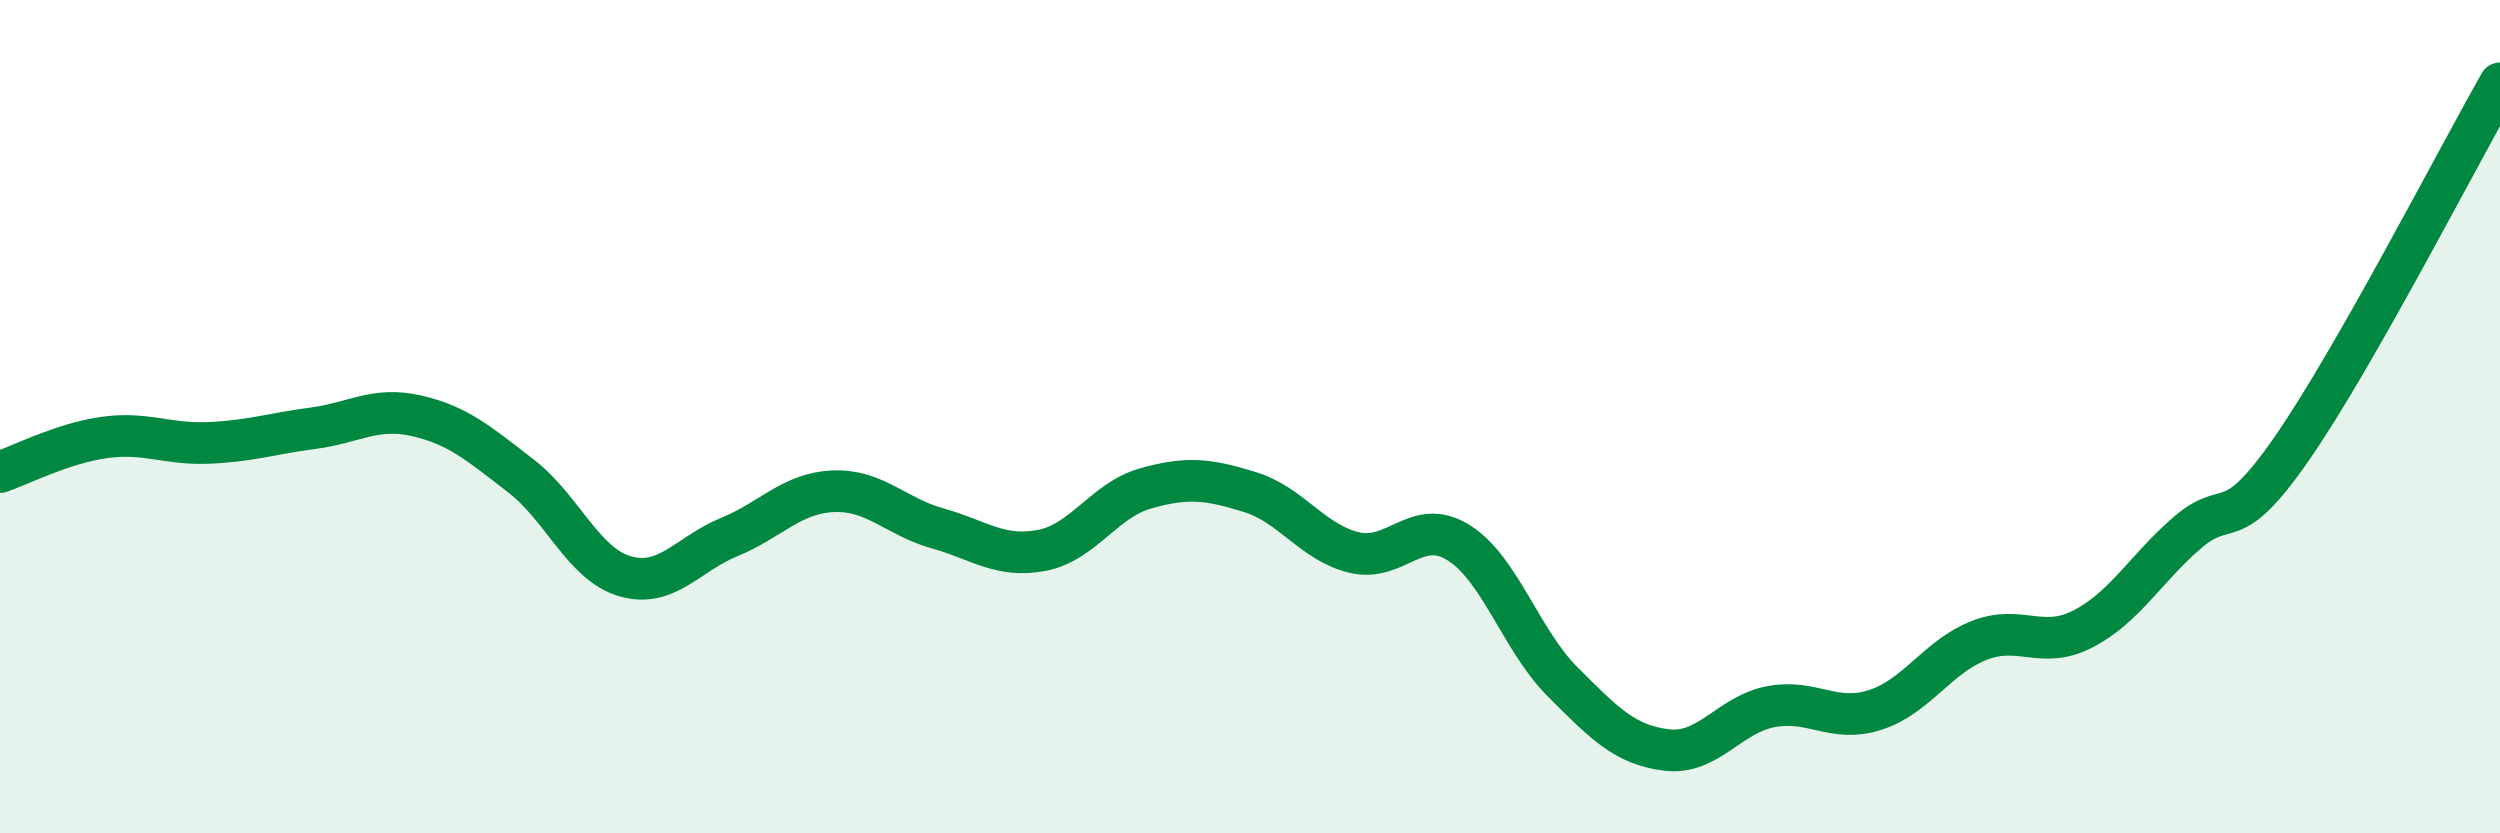
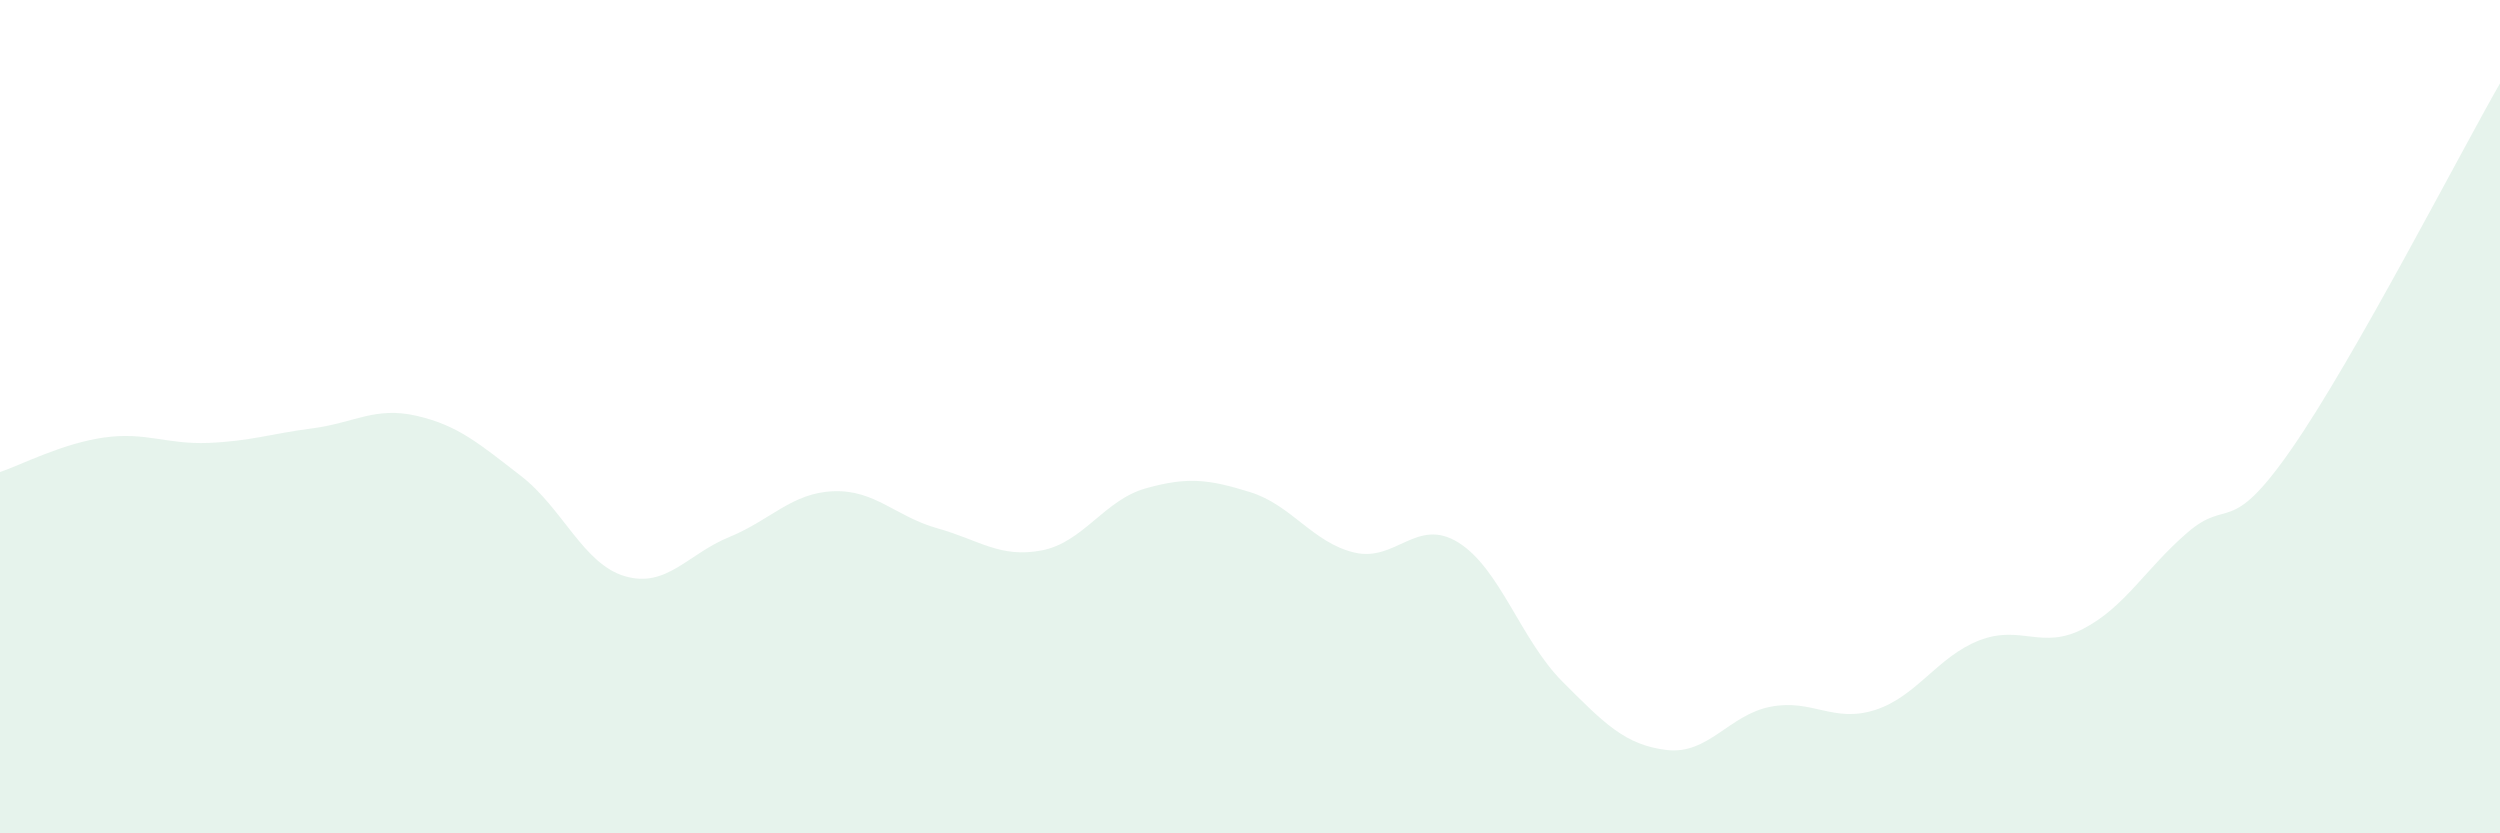
<svg xmlns="http://www.w3.org/2000/svg" width="60" height="20" viewBox="0 0 60 20">
  <path d="M 0,11.33 C 0.5,11.16 1.5,10.64 2.5,10.5 C 3.5,10.36 4,10.67 5,10.63 C 6,10.59 6.5,10.41 7.5,10.28 C 8.5,10.15 9,9.75 10,9.98 C 11,10.21 11.5,10.65 12.5,11.42 C 13.5,12.19 14,13.54 15,13.83 C 16,14.12 16.5,13.3 17.5,12.89 C 18.5,12.48 19,11.83 20,11.79 C 21,11.75 21.5,12.4 22.5,12.68 C 23.5,12.96 24,13.4 25,13.21 C 26,13.02 26.5,12 27.5,11.72 C 28.5,11.44 29,11.5 30,11.81 C 31,12.12 31.5,13.02 32.5,13.26 C 33.5,13.5 34,12.4 35,13.02 C 36,13.64 36.5,15.36 37.5,16.36 C 38.5,17.36 39,17.88 40,18 C 41,18.12 41.5,17.15 42.5,16.96 C 43.5,16.77 44,17.36 45,17.04 C 46,16.72 46.5,15.76 47.5,15.37 C 48.5,14.98 49,15.61 50,15.09 C 51,14.57 51.5,13.64 52.5,12.78 C 53.5,11.92 53.5,12.93 55,10.77 C 56.5,8.61 59,3.75 60,2L60 20L0 20Z" fill="#008740" opacity="0.1" stroke-linecap="round" stroke-linejoin="round" />
-   <path d="M 0,11.33 C 0.5,11.16 1.5,10.64 2.5,10.5 C 3.5,10.36 4,10.67 5,10.63 C 6,10.59 6.5,10.41 7.5,10.28 C 8.5,10.15 9,9.75 10,9.98 C 11,10.21 11.5,10.65 12.5,11.42 C 13.5,12.19 14,13.54 15,13.83 C 16,14.12 16.5,13.3 17.5,12.89 C 18.5,12.48 19,11.83 20,11.79 C 21,11.75 21.5,12.4 22.5,12.68 C 23.5,12.96 24,13.4 25,13.21 C 26,13.02 26.5,12 27.5,11.72 C 28.5,11.44 29,11.5 30,11.81 C 31,12.12 31.5,13.02 32.5,13.26 C 33.5,13.5 34,12.4 35,13.02 C 36,13.64 36.5,15.36 37.5,16.36 C 38.5,17.36 39,17.88 40,18 C 41,18.12 41.5,17.15 42.5,16.96 C 43.5,16.77 44,17.36 45,17.04 C 46,16.72 46.5,15.76 47.5,15.37 C 48.5,14.98 49,15.61 50,15.09 C 51,14.57 51.5,13.64 52.5,12.78 C 53.5,11.92 53.5,12.93 55,10.77 C 56.5,8.61 59,3.75 60,2" stroke="#008740" stroke-width="1" fill="none" stroke-linecap="round" stroke-linejoin="round" />
</svg>